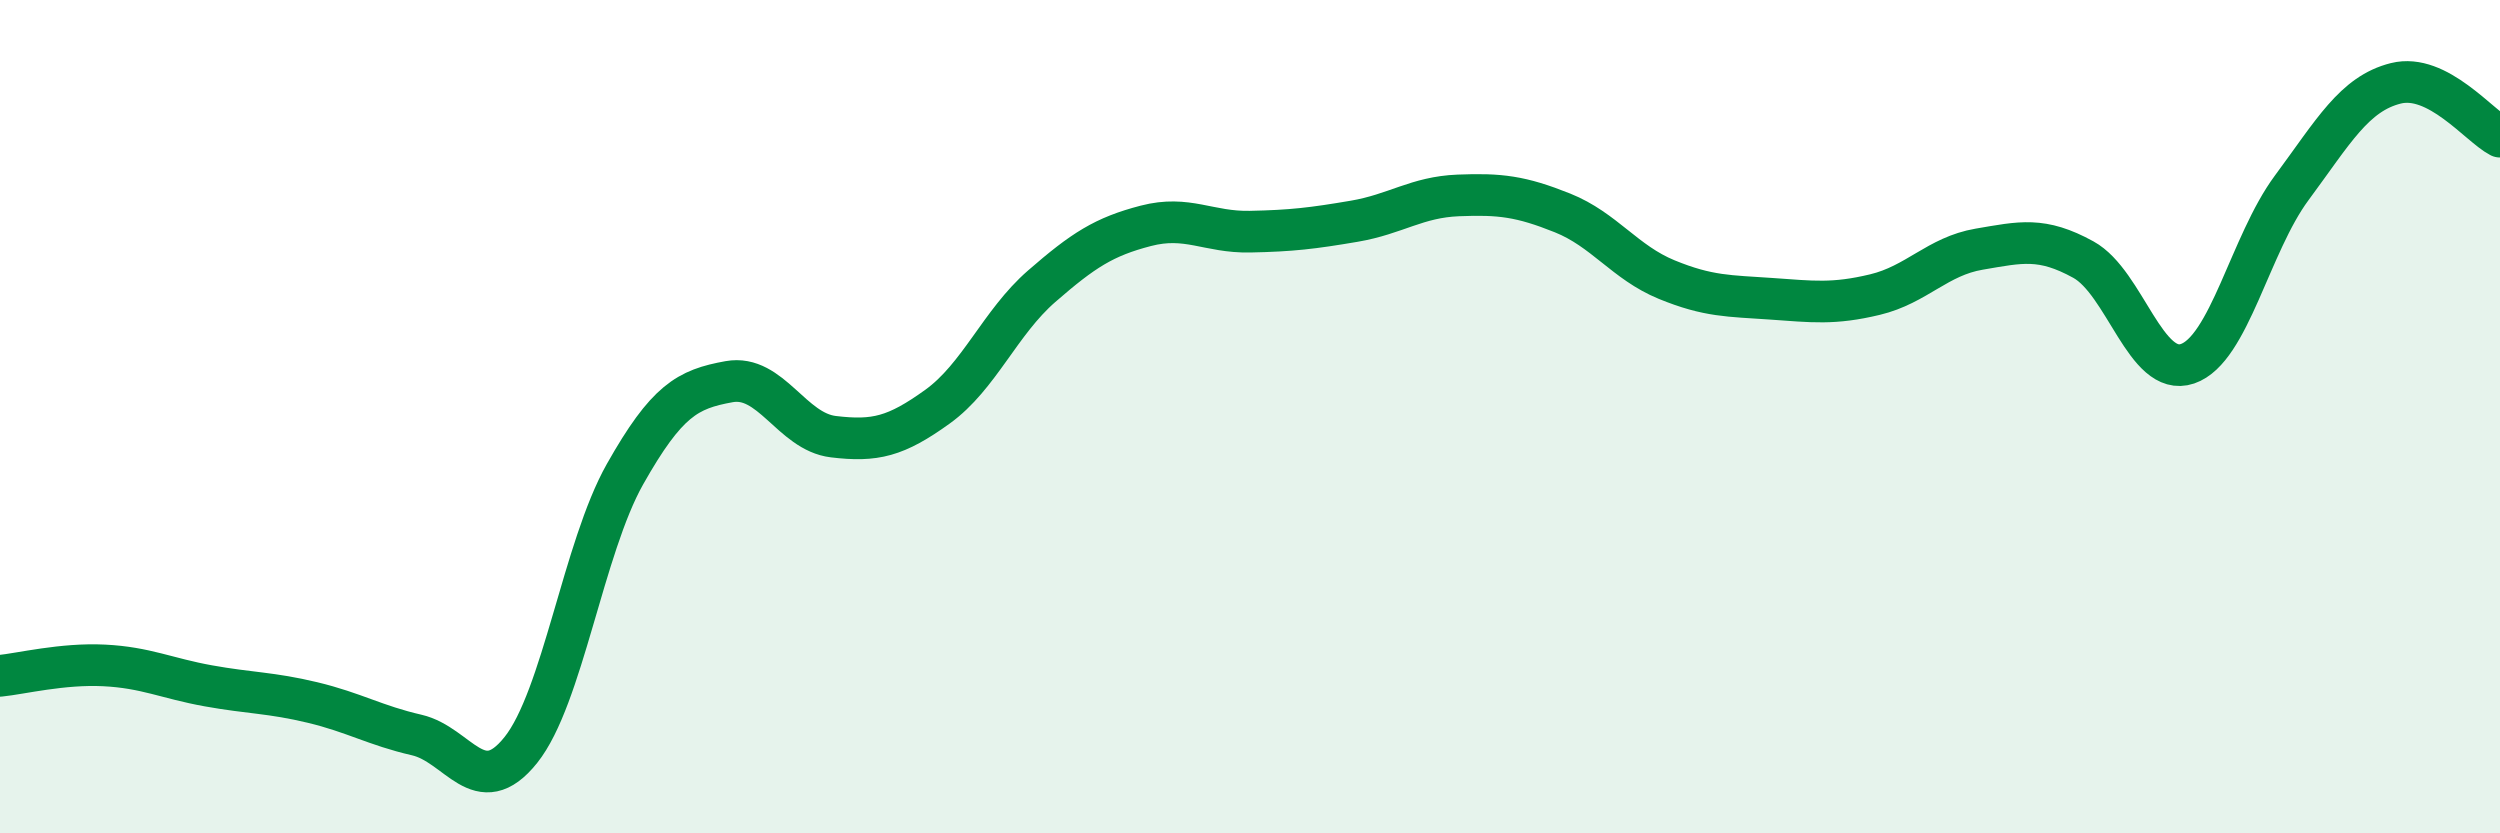
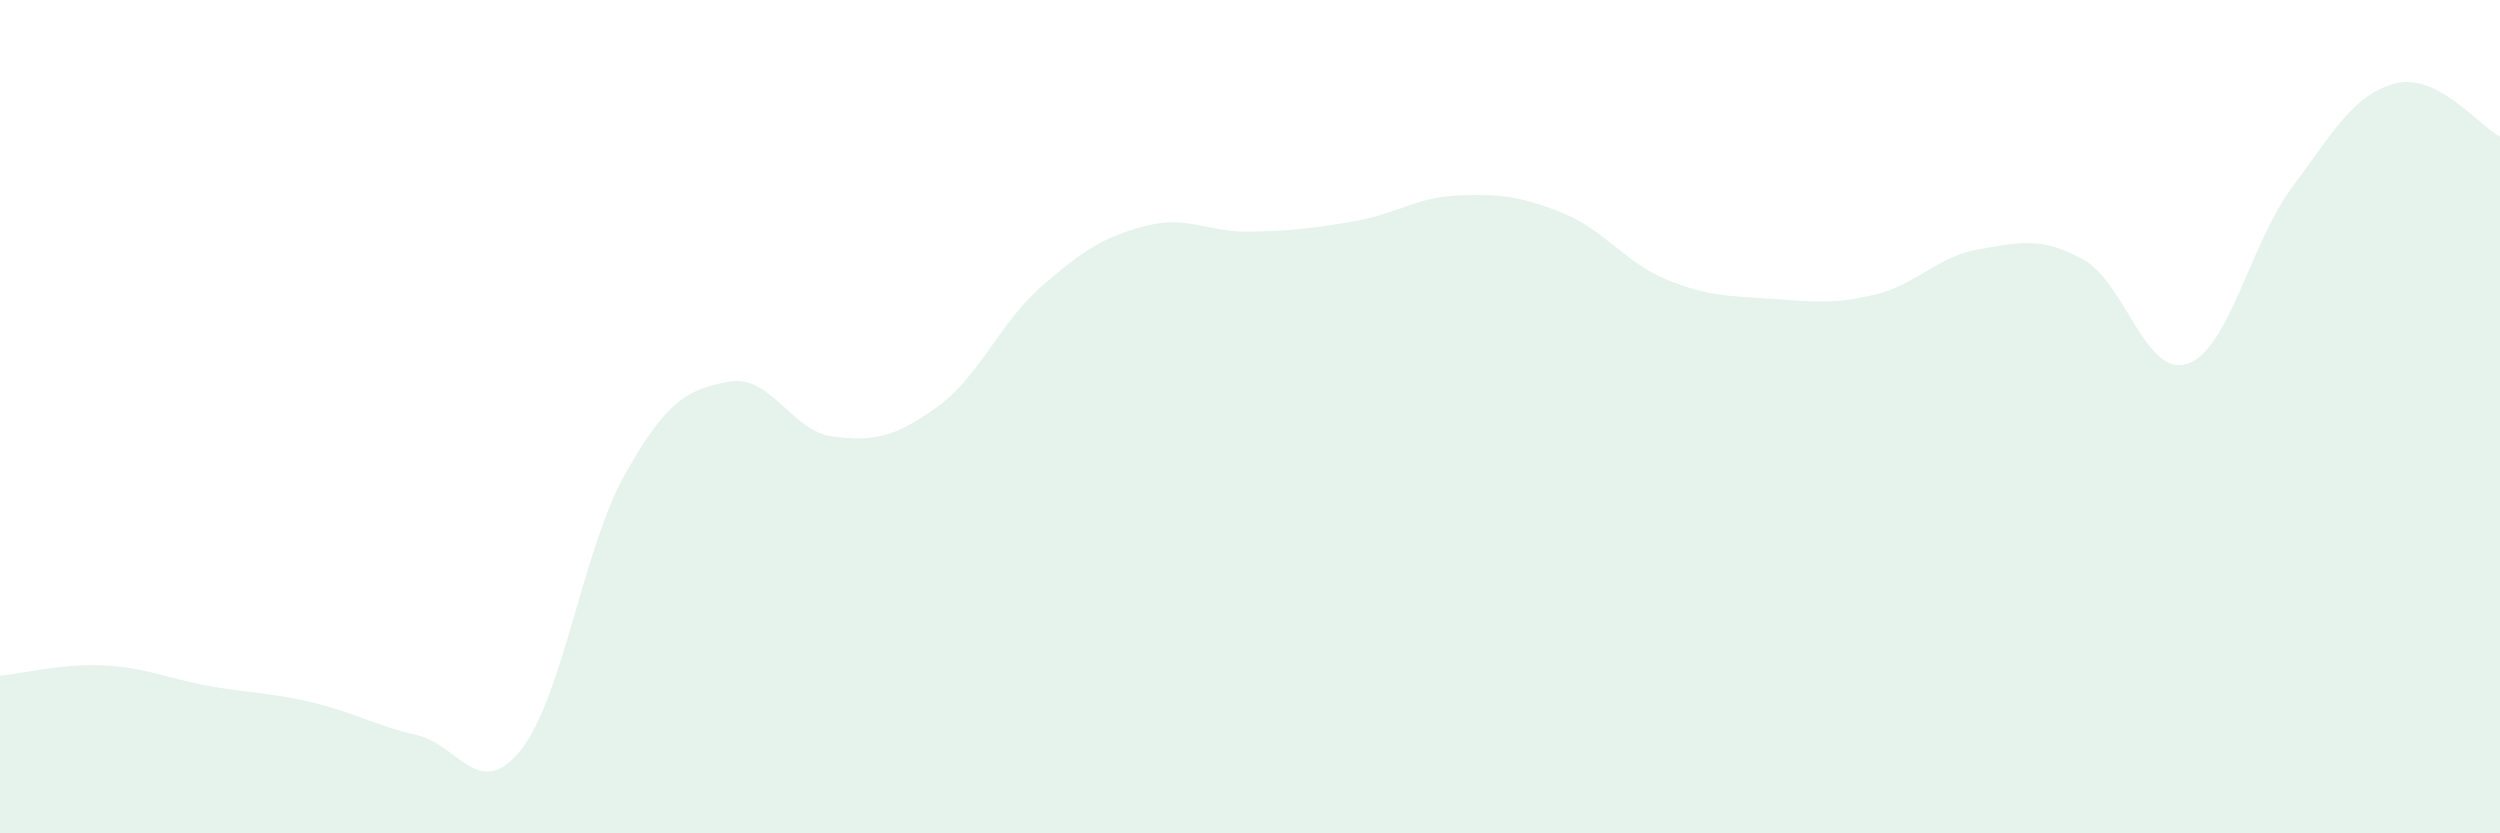
<svg xmlns="http://www.w3.org/2000/svg" width="60" height="20" viewBox="0 0 60 20">
  <path d="M 0,16.22 C 0.5,16.17 1.5,15.92 2.5,15.97 C 3.5,16.02 4,16.28 5,16.46 C 6,16.64 6.5,16.62 7.5,16.86 C 8.5,17.1 9,17.41 10,17.64 C 11,17.87 11.5,19.25 12.5,18 C 13.5,16.75 14,13.15 15,11.38 C 16,9.61 16.5,9.34 17.5,9.16 C 18.5,8.98 19,10.36 20,10.48 C 21,10.6 21.5,10.48 22.5,9.76 C 23.5,9.04 24,7.74 25,6.87 C 26,6 26.5,5.68 27.5,5.42 C 28.5,5.16 29,5.58 30,5.56 C 31,5.54 31.5,5.48 32.5,5.31 C 33.5,5.14 34,4.73 35,4.69 C 36,4.65 36.5,4.71 37.5,5.11 C 38.5,5.51 39,6.3 40,6.71 C 41,7.12 41.5,7.1 42.5,7.17 C 43.5,7.24 44,7.31 45,7.07 C 46,6.83 46.5,6.15 47.5,5.98 C 48.5,5.81 49,5.68 50,6.23 C 51,6.78 51.5,9.07 52.5,8.73 C 53.5,8.39 54,5.86 55,4.51 C 56,3.16 56.5,2.25 57.5,2 C 58.5,1.75 59.5,3.02 60,3.28L60 20L0 20Z" fill="#008740" opacity="0.1" stroke-linecap="round" stroke-linejoin="round" />
-   <path d="M 0,16.22 C 0.5,16.17 1.5,15.92 2.5,15.97 C 3.5,16.02 4,16.28 5,16.46 C 6,16.64 6.5,16.62 7.5,16.86 C 8.5,17.1 9,17.41 10,17.64 C 11,17.87 11.5,19.25 12.5,18 C 13.5,16.75 14,13.15 15,11.38 C 16,9.61 16.5,9.34 17.5,9.16 C 18.5,8.98 19,10.36 20,10.48 C 21,10.6 21.5,10.48 22.5,9.76 C 23.5,9.04 24,7.74 25,6.87 C 26,6 26.5,5.68 27.5,5.42 C 28.5,5.16 29,5.58 30,5.56 C 31,5.54 31.5,5.48 32.5,5.31 C 33.5,5.14 34,4.73 35,4.69 C 36,4.65 36.5,4.71 37.5,5.11 C 38.5,5.51 39,6.3 40,6.71 C 41,7.12 41.5,7.1 42.5,7.17 C 43.5,7.24 44,7.31 45,7.07 C 46,6.83 46.5,6.15 47.5,5.98 C 48.5,5.81 49,5.68 50,6.23 C 51,6.78 51.5,9.07 52.5,8.73 C 53.5,8.39 54,5.86 55,4.51 C 56,3.16 56.5,2.25 57.5,2 C 58.5,1.75 59.5,3.02 60,3.28" stroke="#008740" stroke-width="1" fill="none" stroke-linecap="round" stroke-linejoin="round" />
</svg>